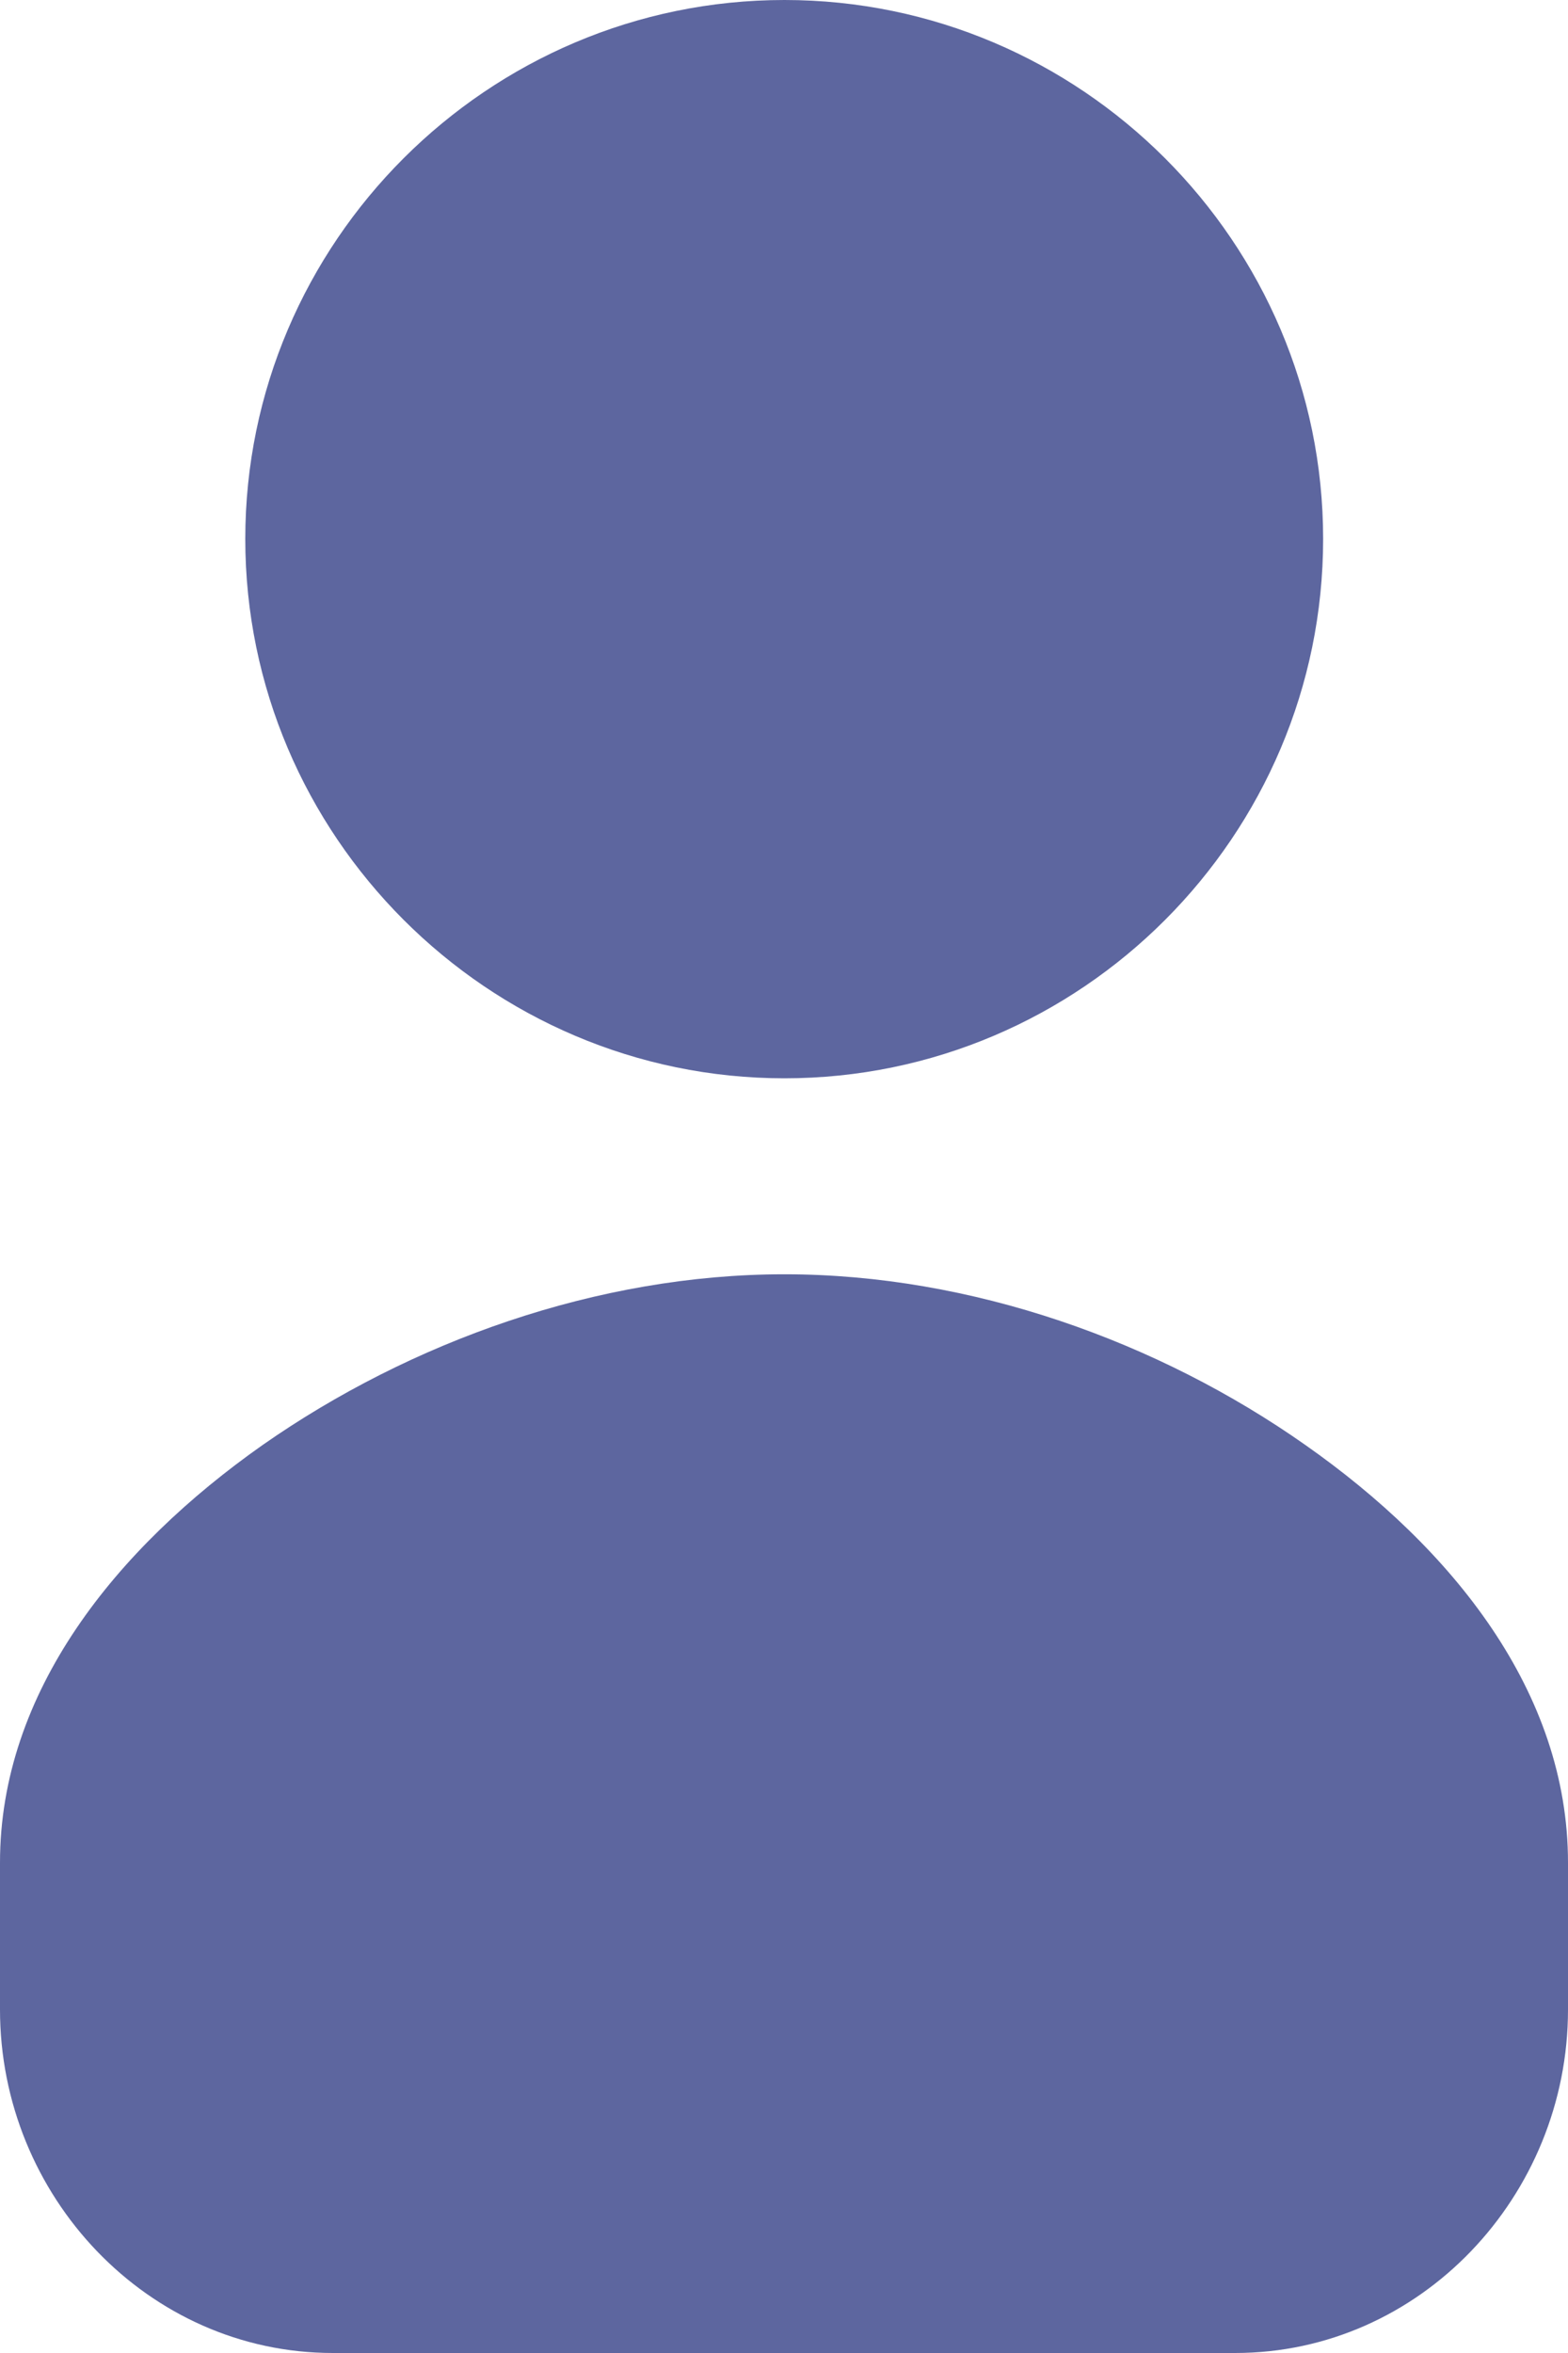
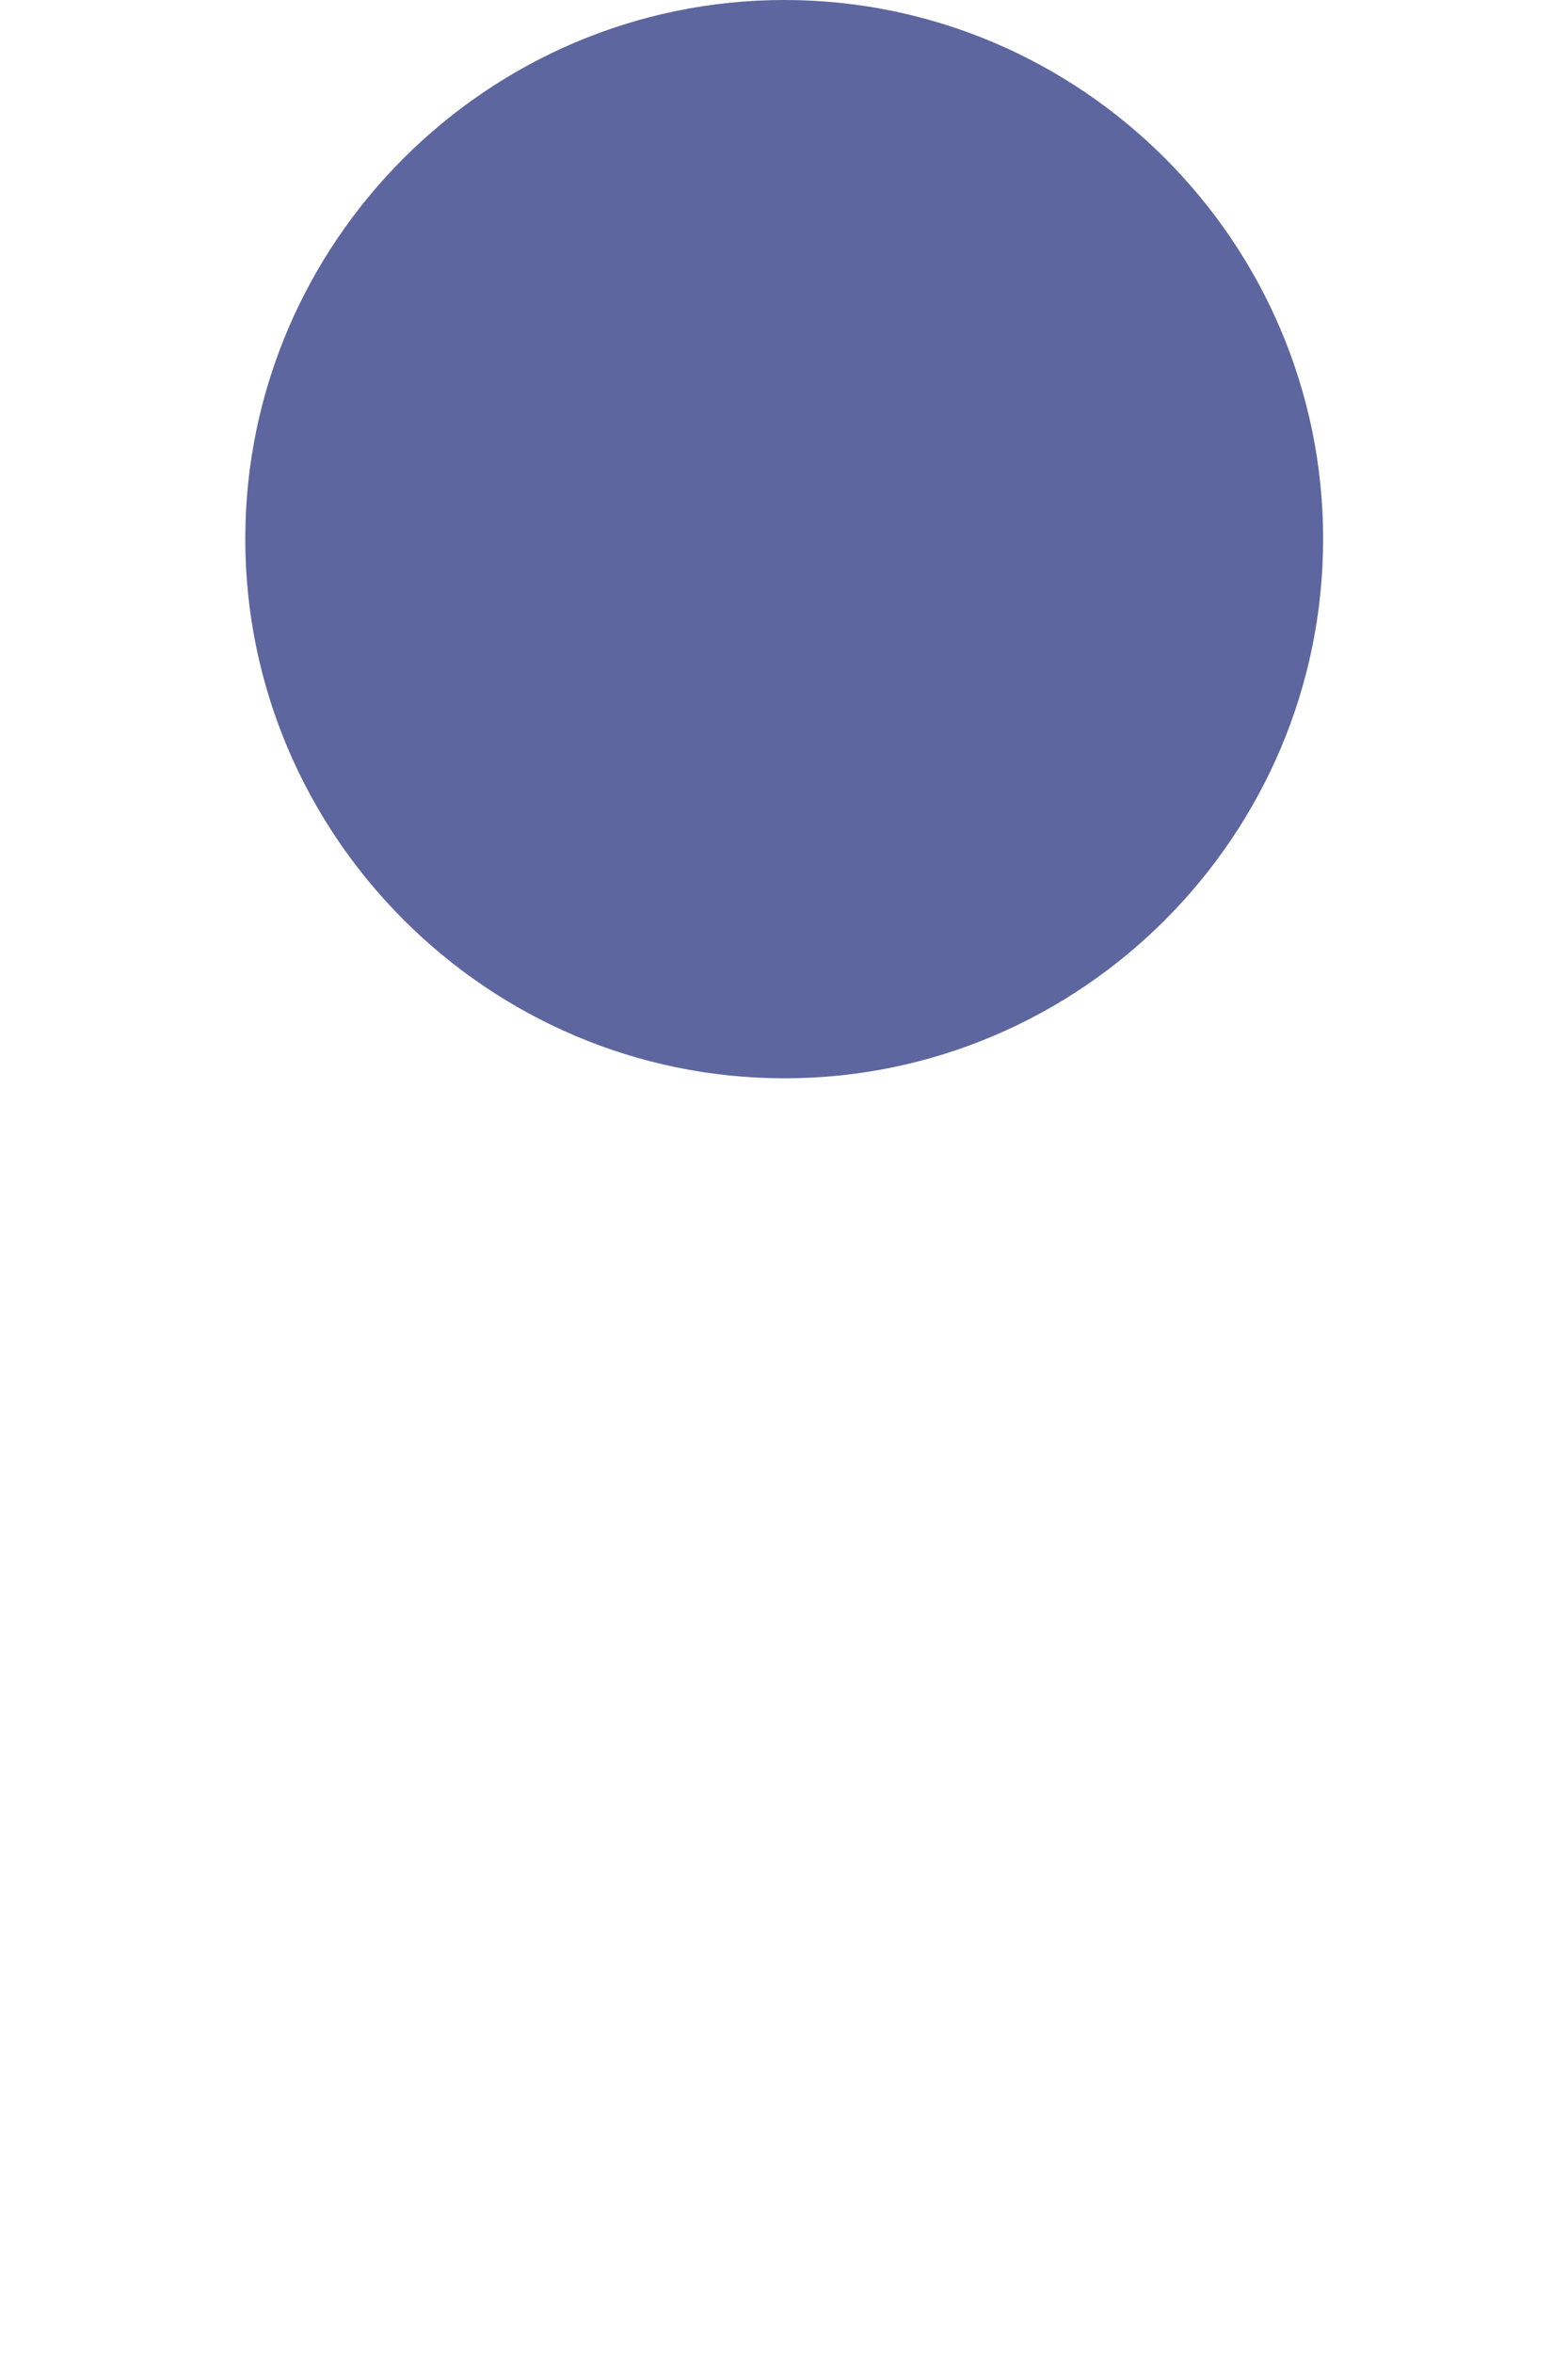
<svg xmlns="http://www.w3.org/2000/svg" version="1.1" id="Laag_1" x="0px" y="0px" viewBox="0 0 377.8 566.7" style="enable-background:new 0 0 377.8 566.7;" xml:space="preserve">
  <style type="text/css">
	.st0{fill:#5D669F;}
</style>
  <g>
    <g id="Laag_1_00000141457990805045767540000004231875075519051965_">
      <path class="st0" d="M189,0C117.5,0,59.1,58.4,59.1,129.8S117.5,259.7,189,259.7s129.8-58.4,129.8-129.9S260.4,0,189,0L189,0z" />
-       <path class="st0" d="M189,306.9c-45.1,0-90.2,16.3-125.7,41.1C27.9,372.9,0,407.5,0,448.6V484c0,44.9,35.6,82.7,80.2,82.7h217.4    c44.6,0,80.2-37.8,80.2-82.7v-35.4c0-41.1-27.8-75.7-63.3-100.6C279.1,323.1,234.1,306.9,189,306.9L189,306.9z" />
    </g>
  </g>
</svg>